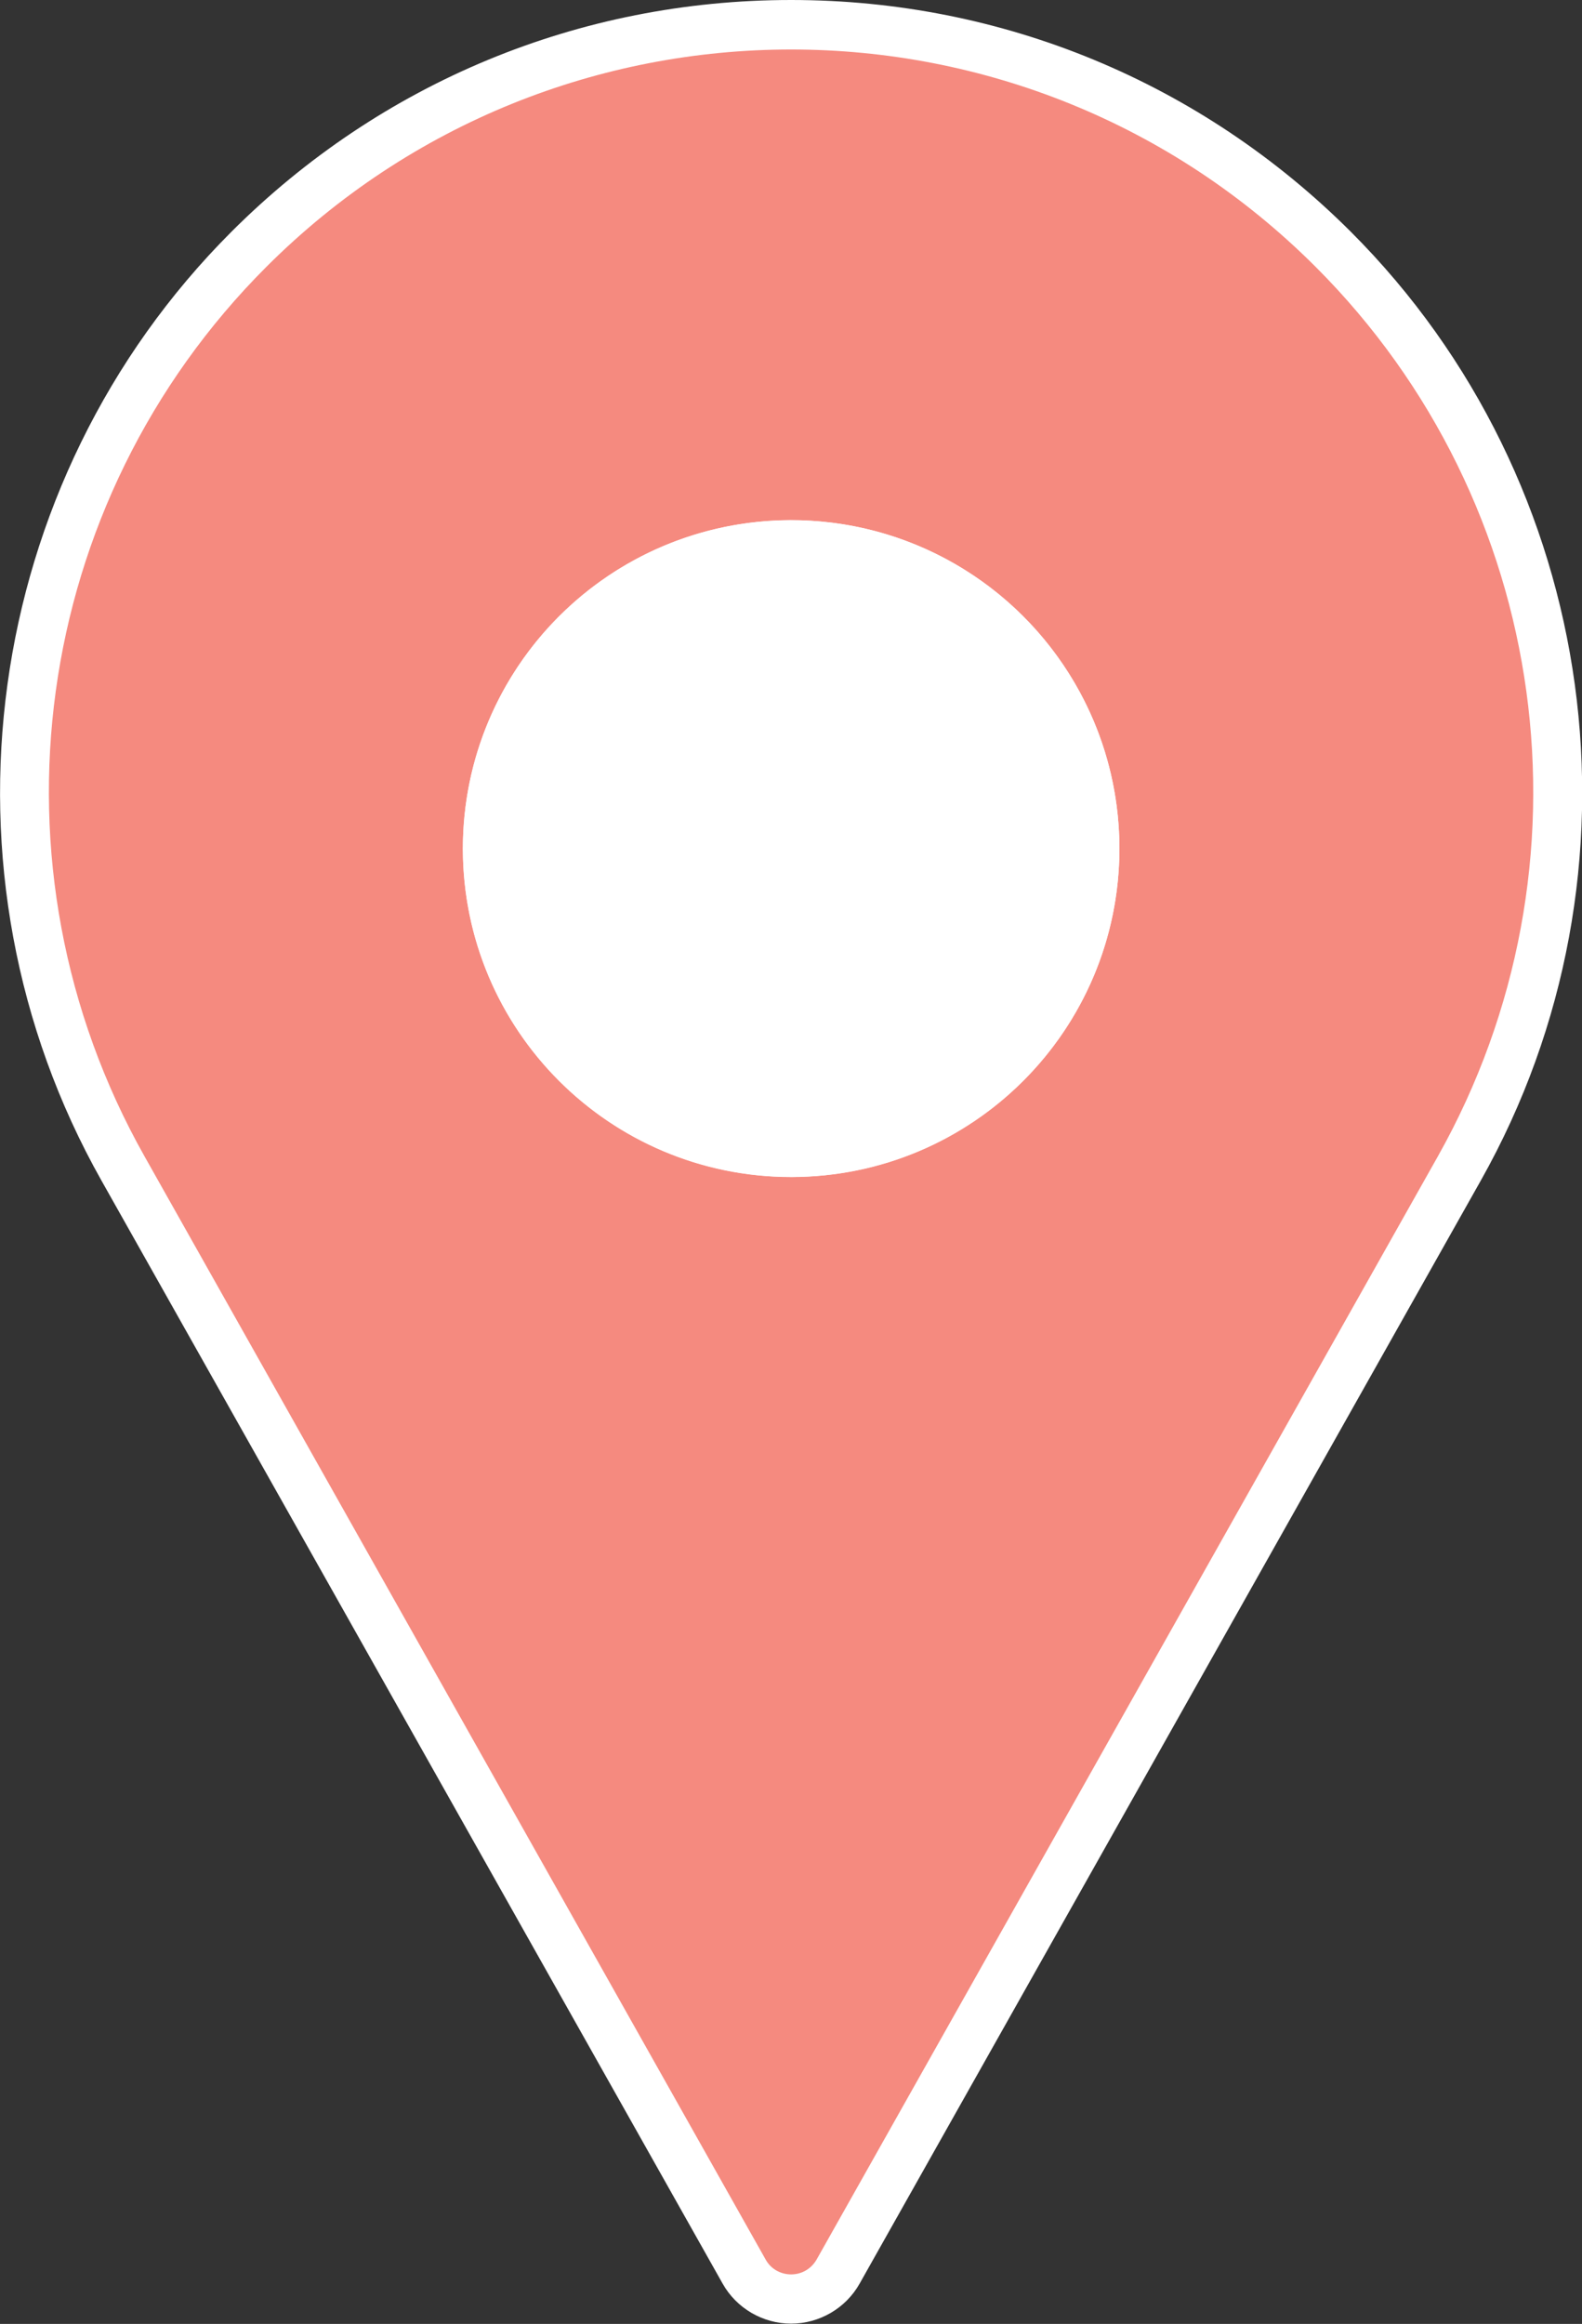
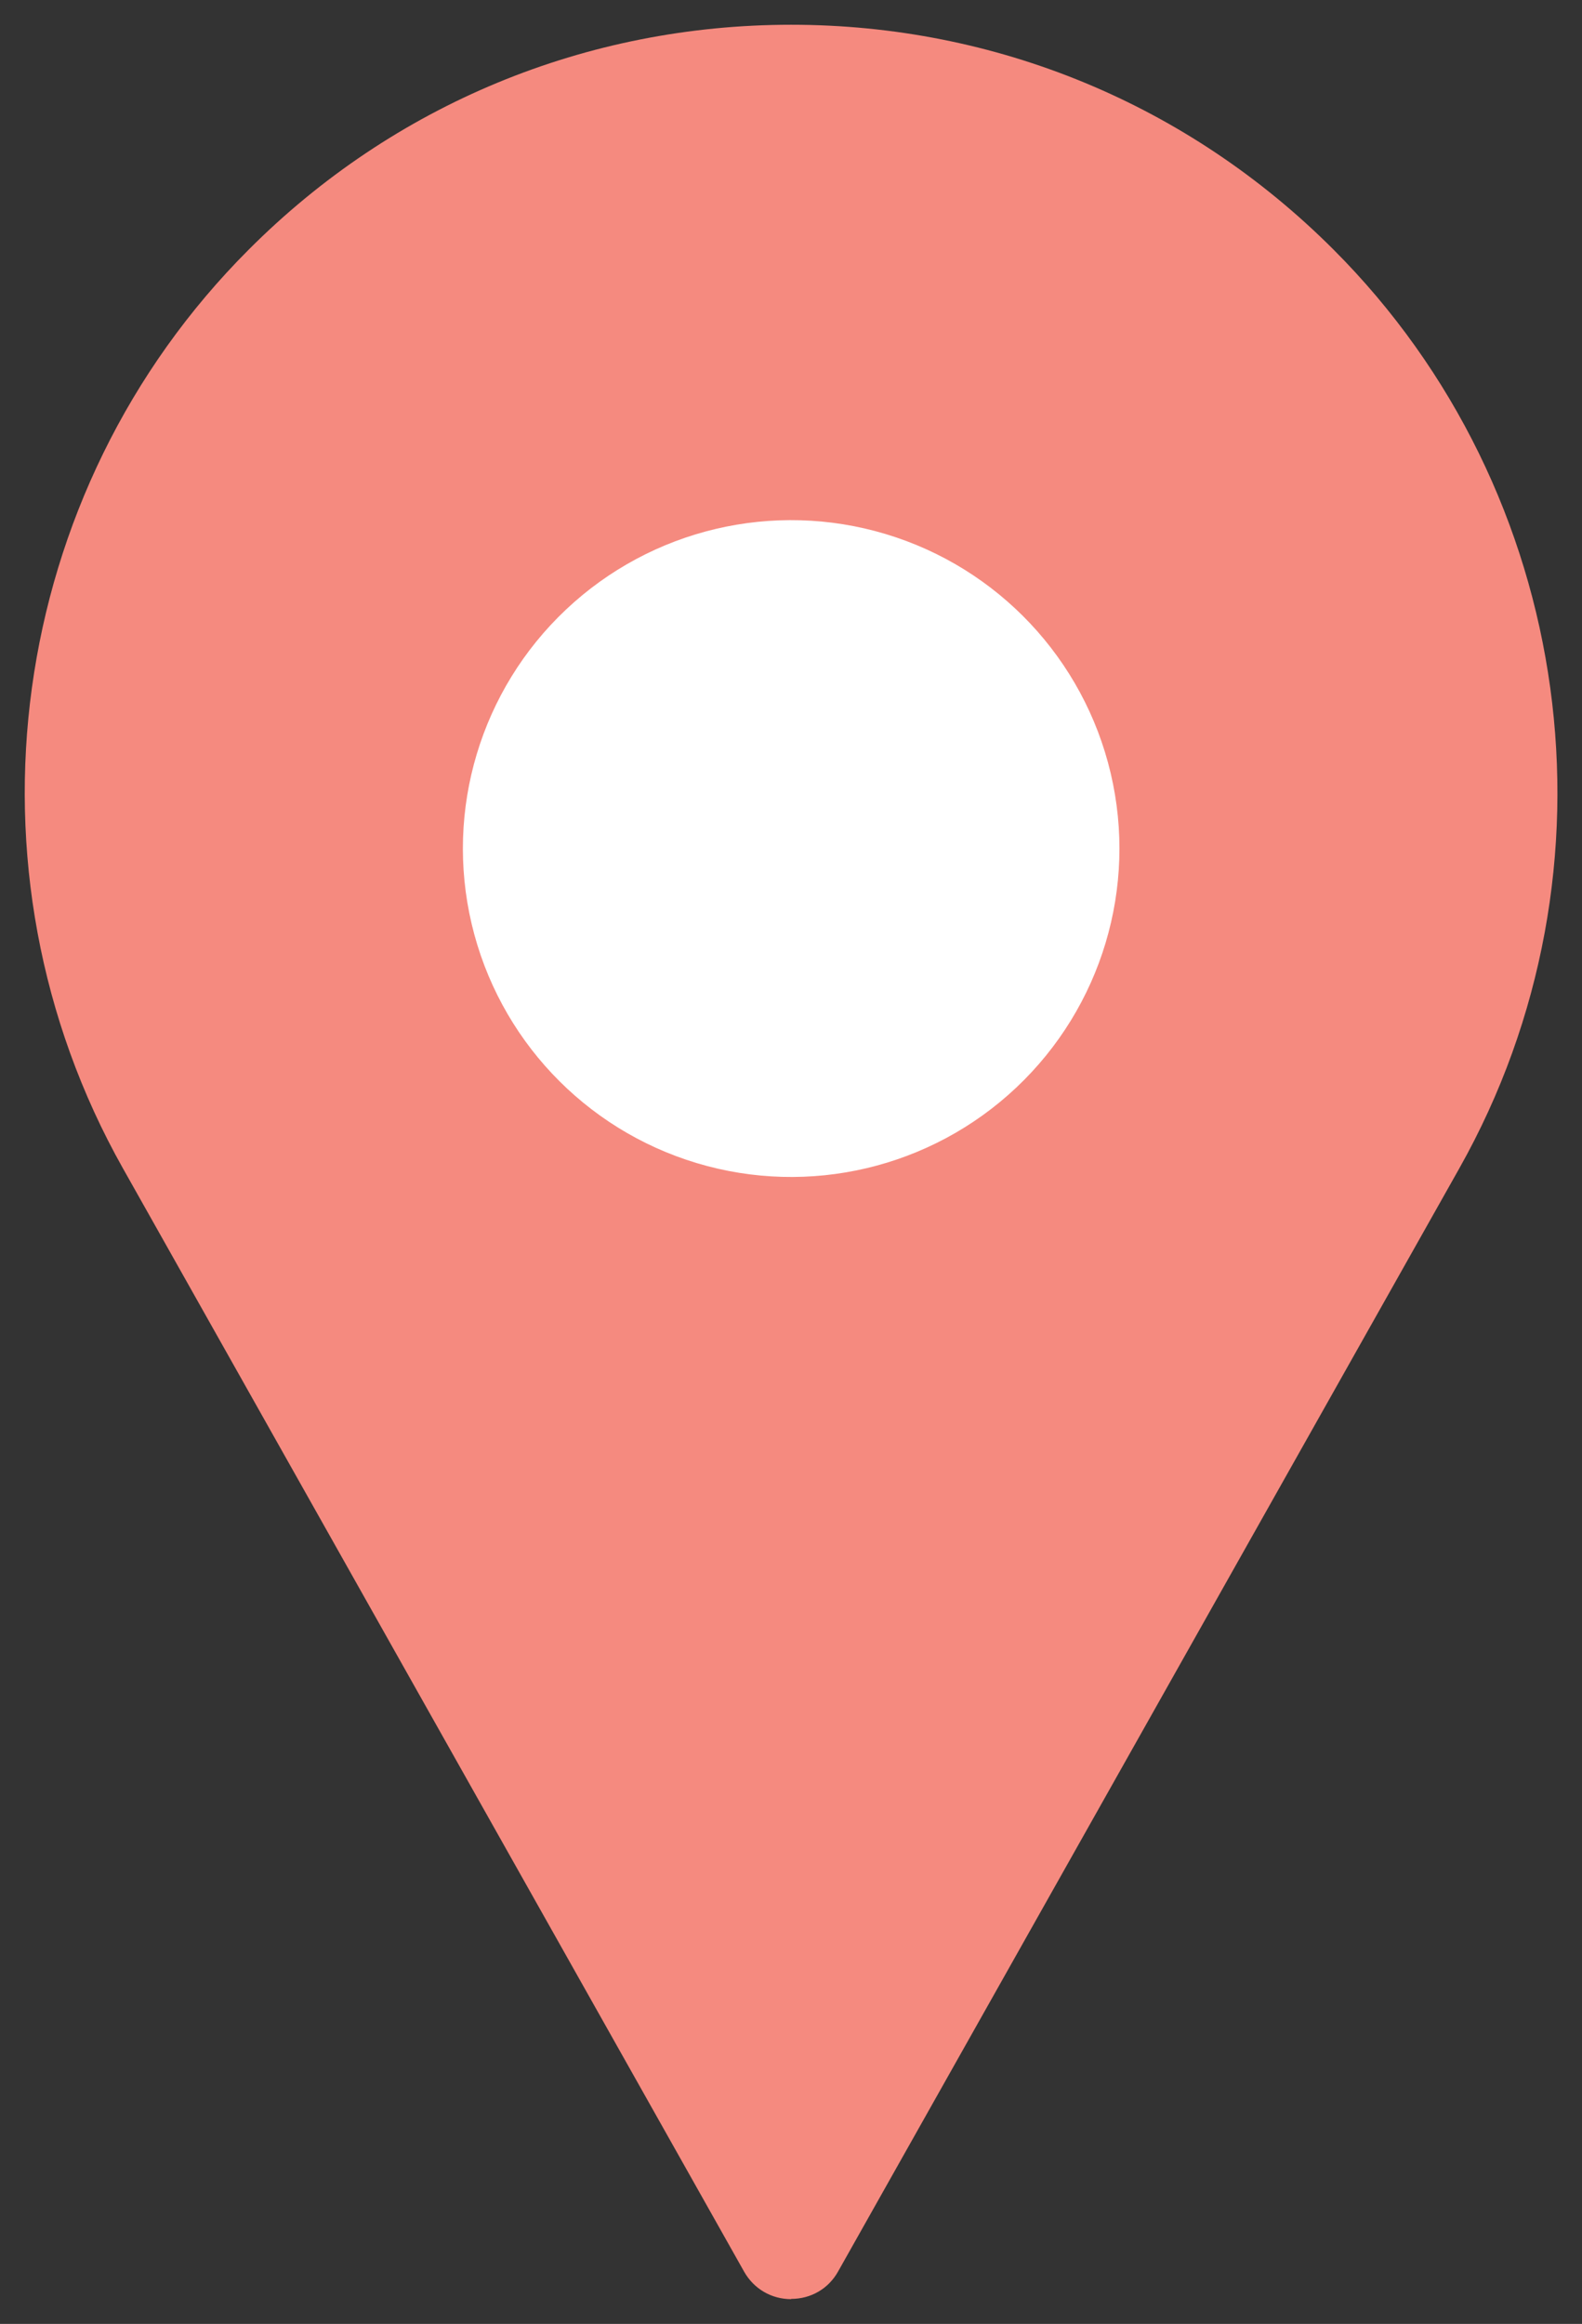
<svg xmlns="http://www.w3.org/2000/svg" id="_レイヤー_2" data-name="レイヤー_2" viewBox="0 0 63.95 93.9">
  <rect x="0" y="0" width="63.95" height="93.9" fill="#333333" stroke="none" />
  <defs>
    <style>.cls-1{fill:#fff}</style>
  </defs>
  <g id="MV">
    <path d="M31.98 92.9c-.8 0-1.51-.42-1.9-1.11L4.97 47.21c-6.8-12.07-4.71-27.34 5.09-37.13C15.91 4.22 23.7 1 31.98 1s16.06 3.22 21.92 9.08c9.79 9.79 11.89 25.06 5.09 37.13L33.88 91.78c-.39.7-1.1 1.11-1.9 1.11zm0-70.89c-6.77 0-12.27 5.51-12.27 12.28s5.51 12.27 12.27 12.27 12.27-5.51 12.27-12.27-5.51-12.28-12.27-12.28z" style="fill:#f58a7f" />
-     <path class="cls-1" d="M31.98 2c7.68 0 15.35 2.93 21.21 8.79 9.52 9.52 11.53 24.21 4.93 35.94L33.01 91.3c-.23.4-.63.6-1.03.6s-.81-.2-1.03-.6L5.84 46.72C-.77 34.99 1.25 20.3 10.76 10.79 16.62 4.93 24.3 2 31.98 2m0 45.56c7.33 0 13.27-5.94 13.27-13.27s-5.94-13.27-13.27-13.27-13.27 5.94-13.27 13.27 5.94 13.27 13.27 13.27m0-47.56C23.43 0 15.39 3.33 9.35 9.37-.76 19.48-2.92 35.25 4.1 47.7l25.11 44.57c.56 1 1.63 1.62 2.77 1.62s2.21-.62 2.77-1.62L59.86 47.7c7.02-12.46 4.86-28.22-5.25-38.33C48.56 3.33 40.52 0 31.98 0zm0 45.56c-6.22 0-11.27-5.06-11.27-11.27s5.06-11.27 11.27-11.27 11.27 5.06 11.27 11.27-5.06 11.27-11.27 11.27z" />
    <circle class="cls-1" cx="31.98" cy="34.29" r="13.27" transform="rotate(-13.28 31.968 34.282)" />
  </g>
</svg>